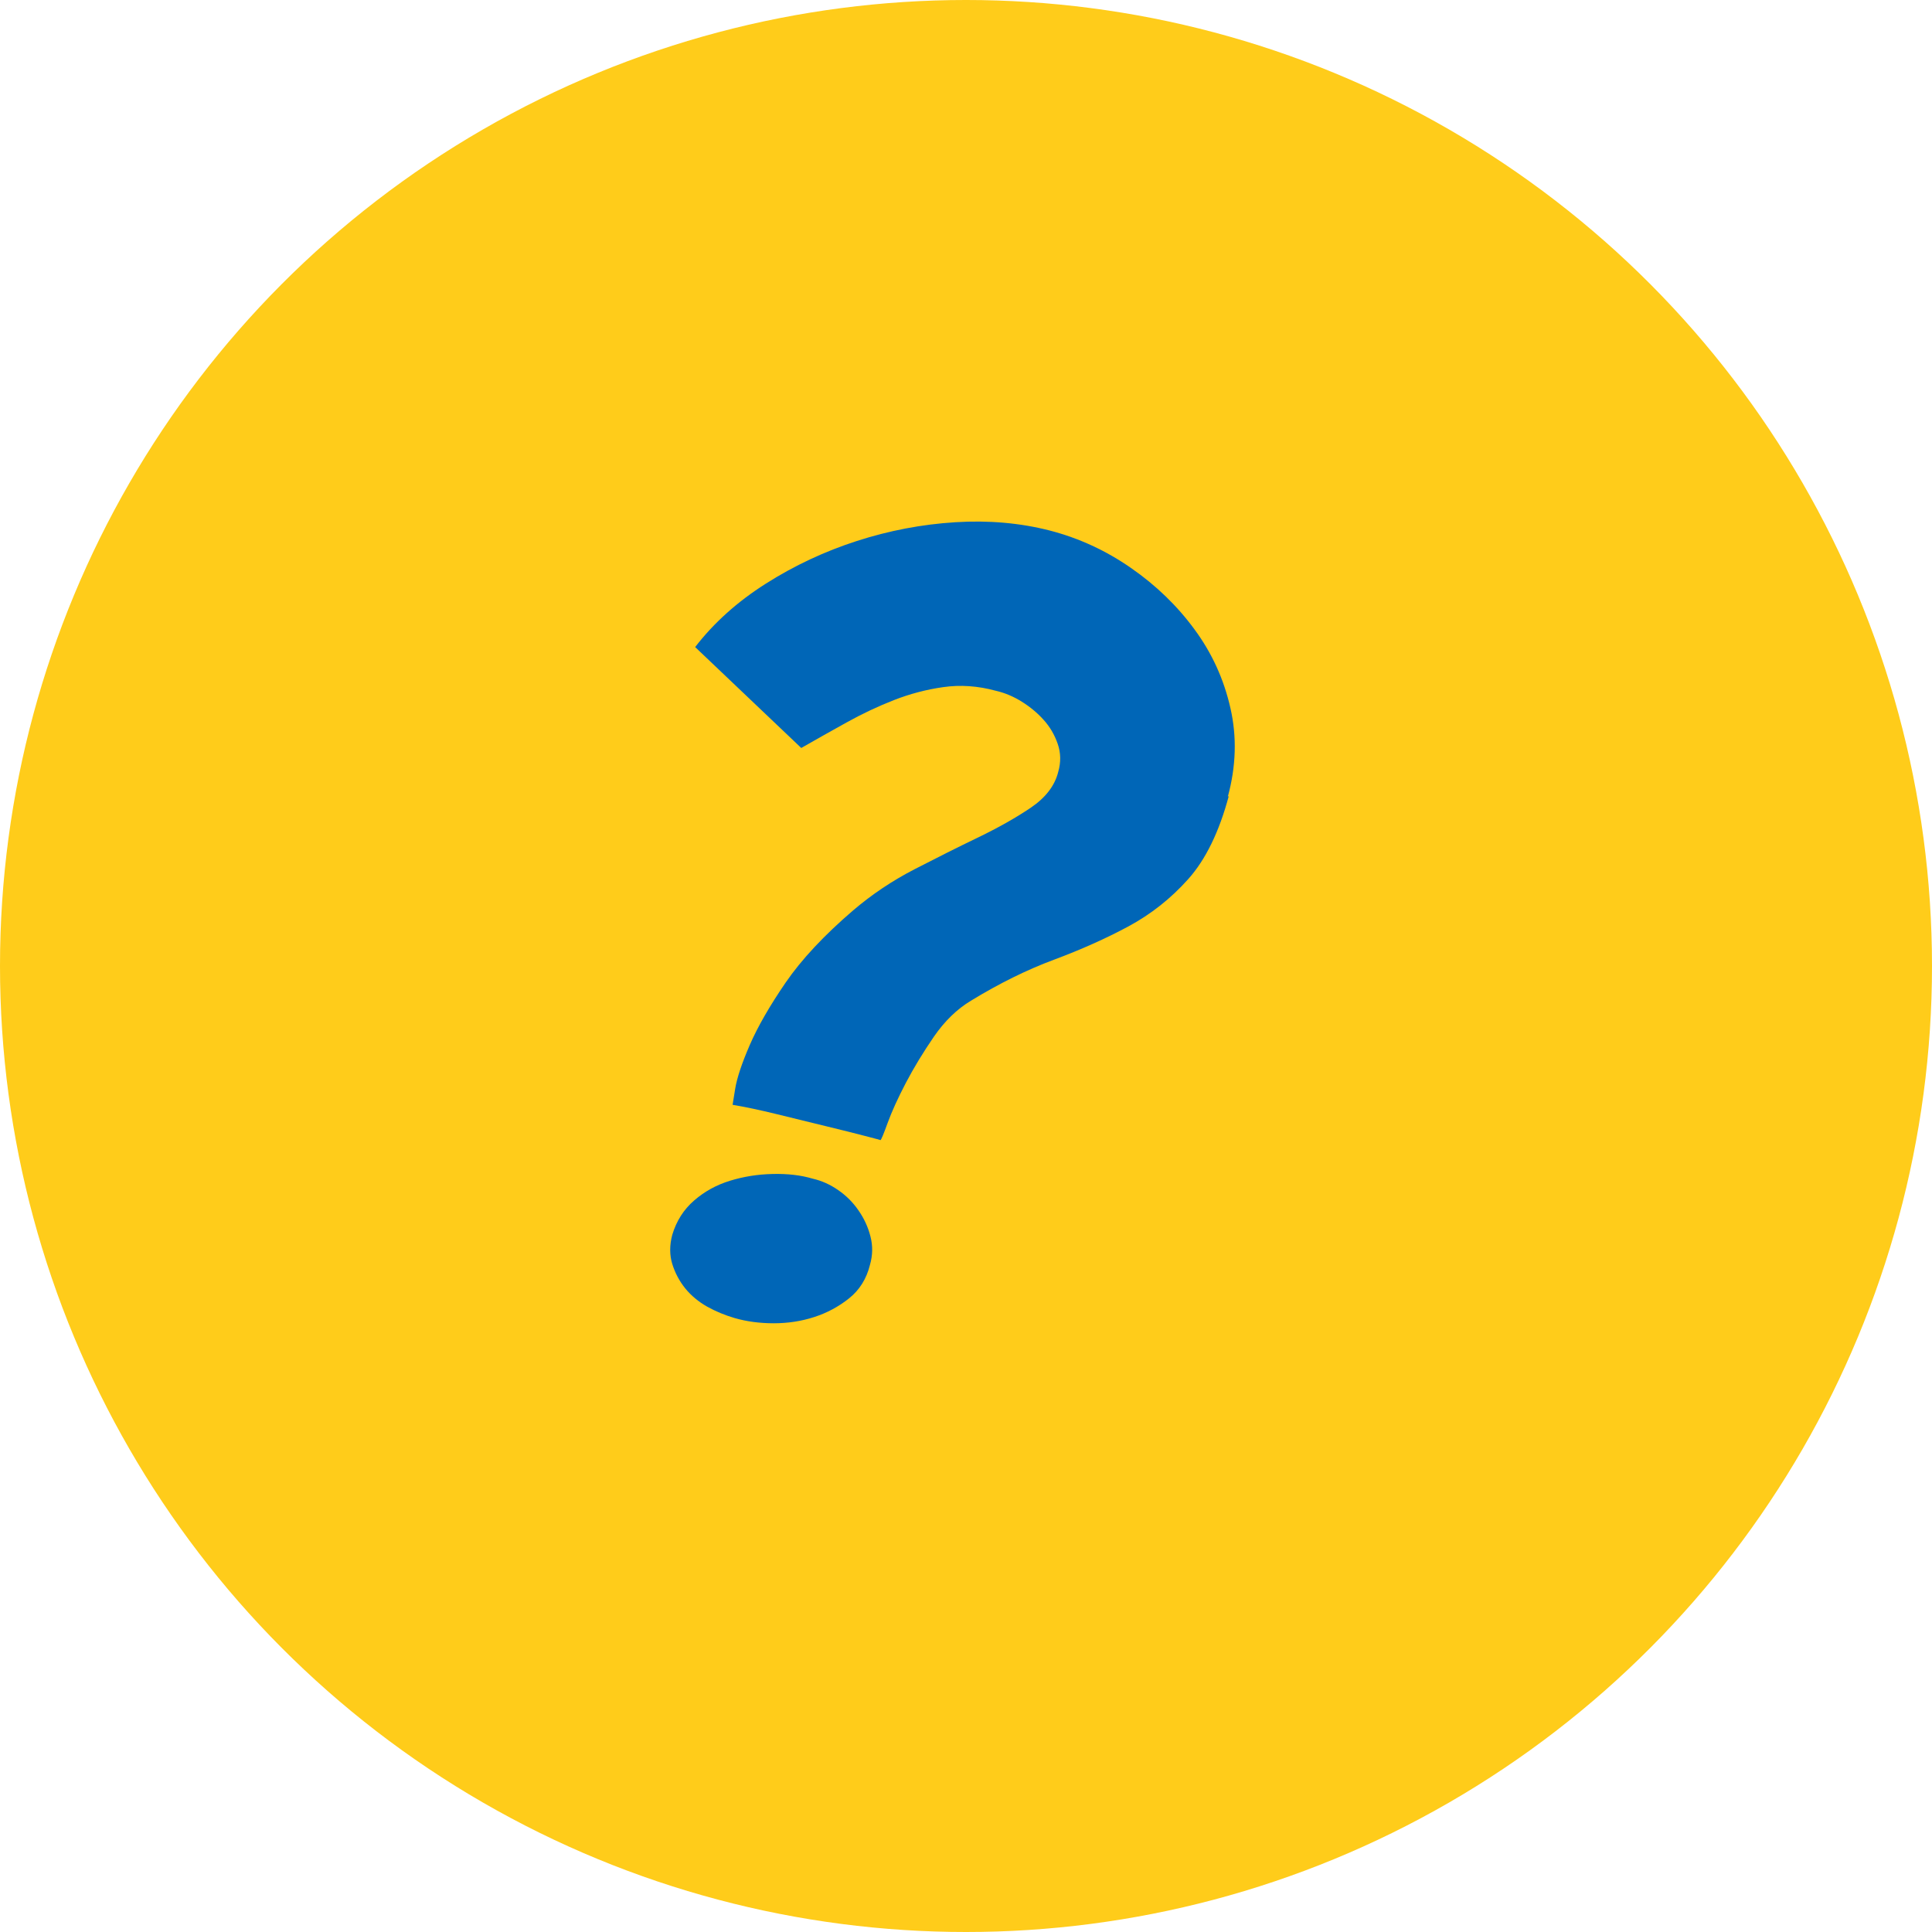
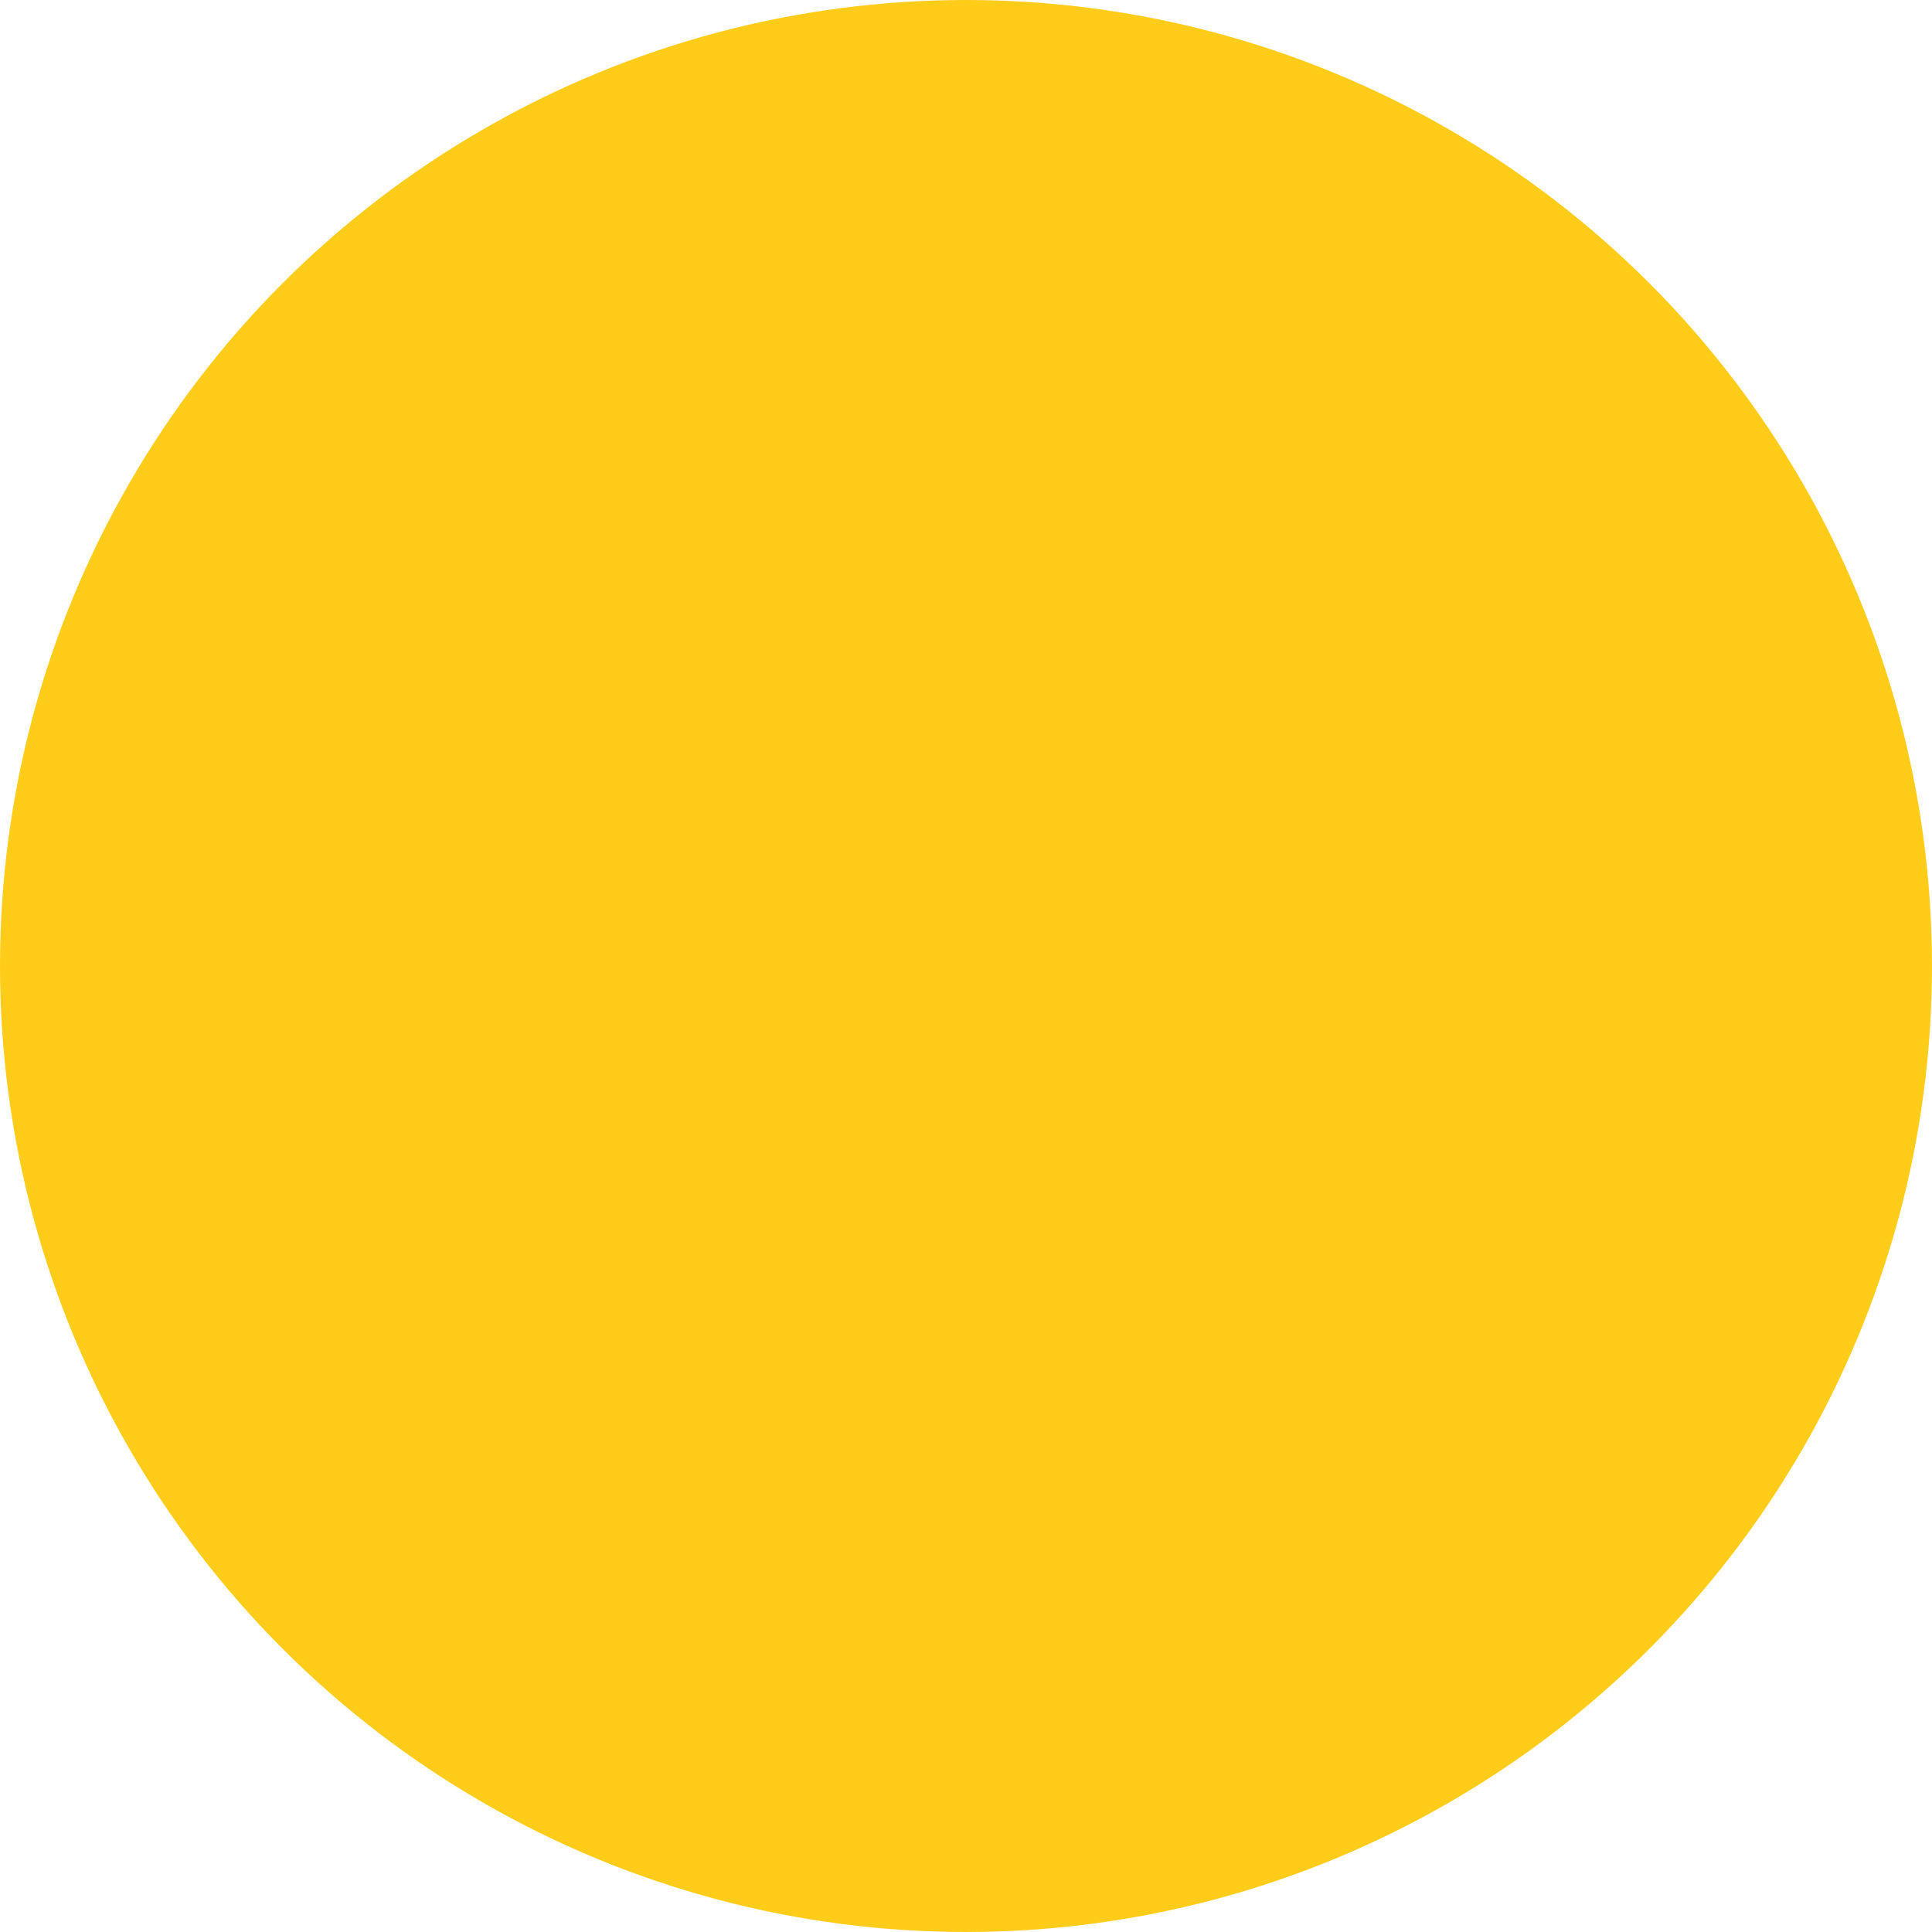
<svg xmlns="http://www.w3.org/2000/svg" width="26px" height="26px" viewBox="0 0 26 26" version="1.1">
  <title>question-mark</title>
  <desc>Created with Sketch.</desc>
  <g id="assets" stroke="none" stroke-width="1" fill="none" fill-rule="evenodd">
    <g transform="translate(-2341, -3358)" id="question-mark">
      <g transform="translate(2341, 3358)">
        <circle id="Oval" fill="#FFCC1A" cx="13" cy="13" r="13" />
-         <path d="M11.848,15.344 C11.853,15.343 11.785,15.324 11.644,15.288 C11.5,15.25 11.322,15.206 11.112,15.155 C10.902,15.103 10.683,15.05 10.454,14.994 C10.226,14.938 10.027,14.896 9.859,14.868 L9.894,14.651 C9.918,14.506 9.983,14.31 10.09,14.063 C10.198,13.815 10.359,13.535 10.573,13.223 C10.788,12.91 11.091,12.586 11.483,12.25 C11.735,12.035 12.011,11.851 12.309,11.697 C12.608,11.543 12.893,11.4 13.163,11.27 C13.434,11.139 13.67,11.006 13.87,10.871 C14.071,10.735 14.195,10.574 14.241,10.388 C14.279,10.257 14.276,10.131 14.234,10.01 C14.192,9.888 14.129,9.781 14.045,9.688 C13.961,9.594 13.863,9.513 13.751,9.443 C13.639,9.373 13.523,9.324 13.401,9.296 C13.159,9.23 12.923,9.214 12.694,9.247 C12.466,9.279 12.244,9.338 12.029,9.422 C11.815,9.506 11.602,9.606 11.392,9.723 C11.182,9.839 10.979,9.954 10.783,10.066 L9.355,8.708 C9.607,8.381 9.925,8.096 10.307,7.854 C10.69,7.611 11.098,7.42 11.532,7.28 C11.966,7.14 12.407,7.056 12.855,7.028 C13.303,7 13.728,7.037 14.129,7.14 C14.521,7.242 14.885,7.41 15.221,7.644 C15.557,7.877 15.842,8.152 16.075,8.47 C16.309,8.787 16.47,9.139 16.558,9.527 C16.647,9.914 16.635,10.313 16.523,10.724 L16.537,10.71 C16.407,11.195 16.225,11.568 15.991,11.83 C15.758,12.091 15.49,12.303 15.186,12.467 C14.883,12.63 14.549,12.779 14.185,12.915 C13.821,13.05 13.448,13.234 13.065,13.468 C12.879,13.58 12.713,13.741 12.568,13.951 C12.424,14.161 12.298,14.368 12.19,14.574 C12.083,14.779 12.001,14.959 11.945,15.113 C11.89,15.265 11.858,15.342 11.848,15.344 L11.848,15.344 Z M11.707,17.024 C11.661,17.21 11.567,17.36 11.427,17.472 C11.287,17.584 11.131,17.668 10.958,17.724 C10.786,17.78 10.604,17.808 10.412,17.808 C10.221,17.808 10.046,17.784 9.887,17.738 C9.757,17.7 9.633,17.649 9.516,17.584 C9.4,17.518 9.302,17.437 9.222,17.339 C9.143,17.241 9.085,17.131 9.047,17.01 C9.01,16.888 9.01,16.758 9.047,16.618 C9.103,16.431 9.201,16.277 9.341,16.156 C9.481,16.034 9.642,15.946 9.824,15.89 C10.006,15.834 10.198,15.803 10.398,15.799 C10.599,15.794 10.779,15.815 10.937,15.862 C11.059,15.89 11.173,15.941 11.28,16.016 C11.388,16.09 11.479,16.181 11.553,16.289 C11.628,16.396 11.682,16.513 11.714,16.639 C11.747,16.765 11.745,16.893 11.707,17.024 Z" id="?" fill="#0066B7" fill-rule="nonzero" />
      </g>
    </g>
  </g>
</svg>